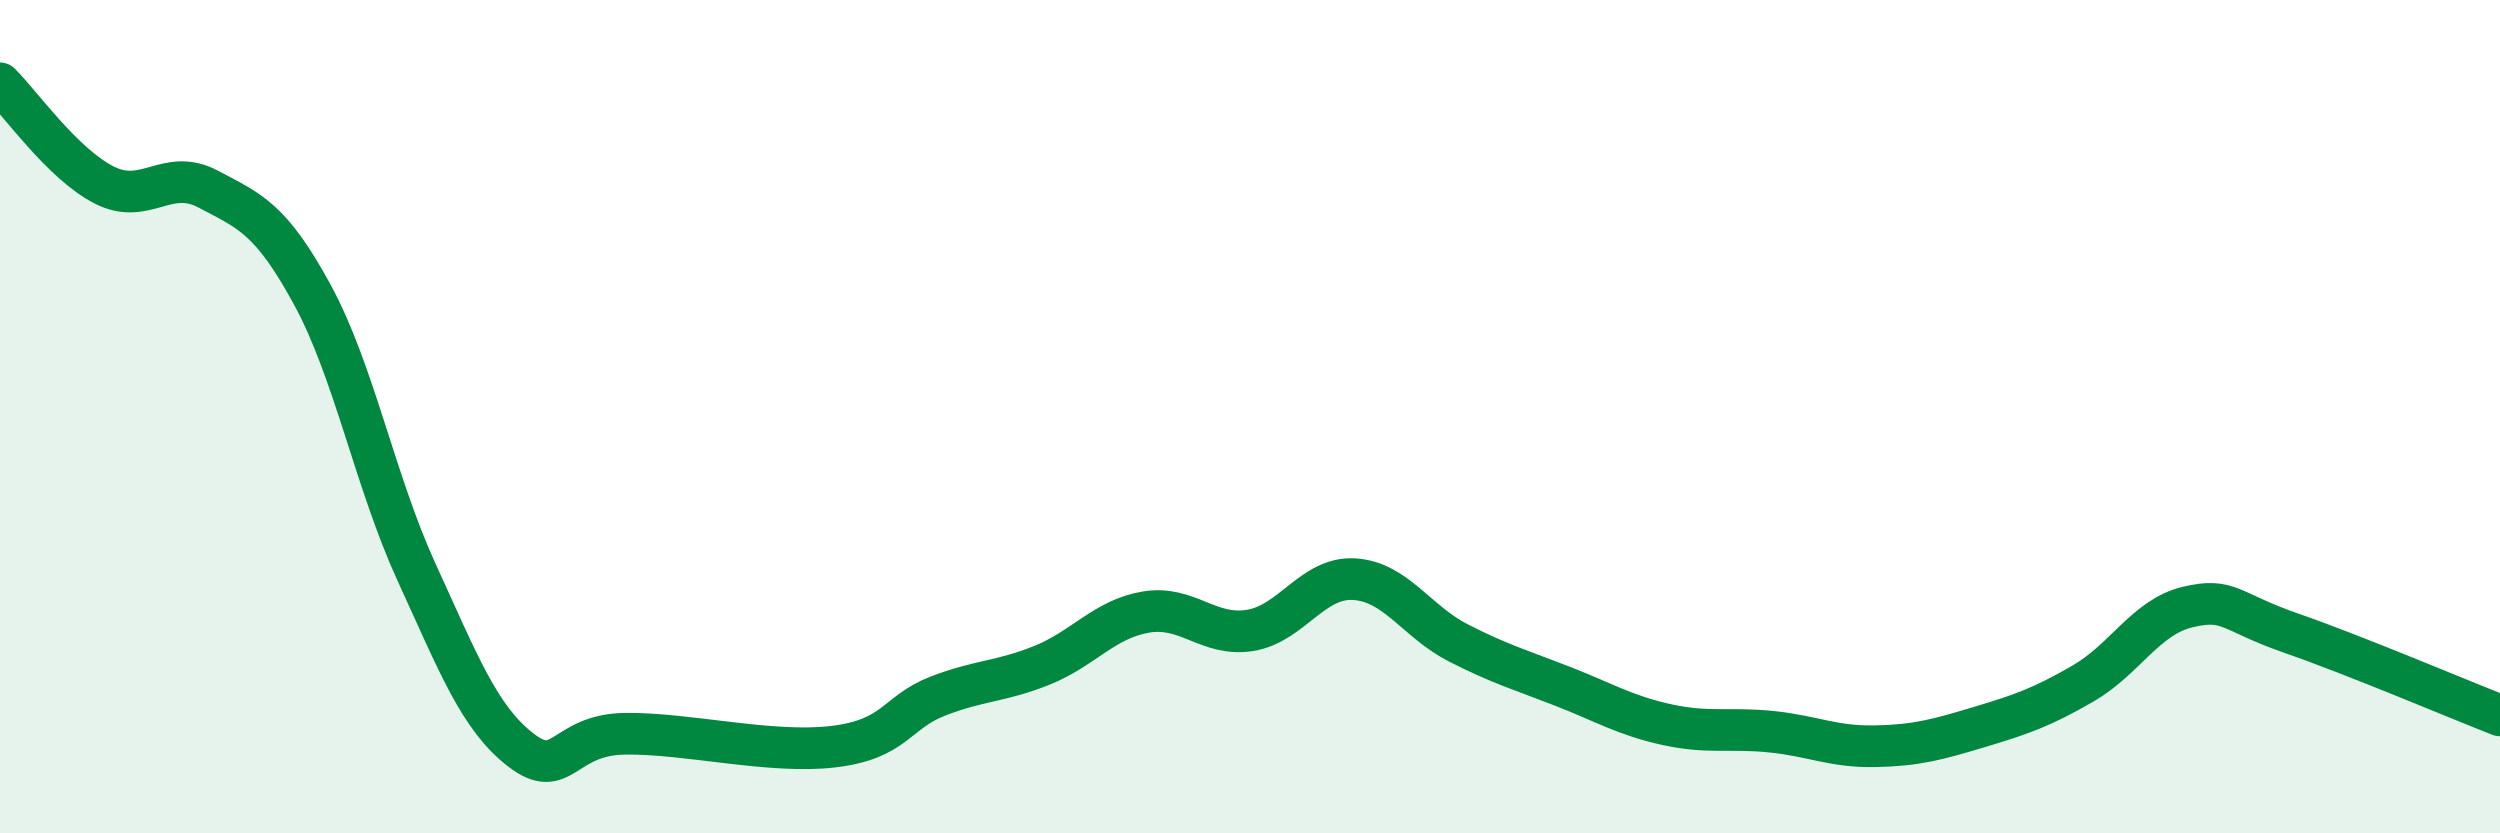
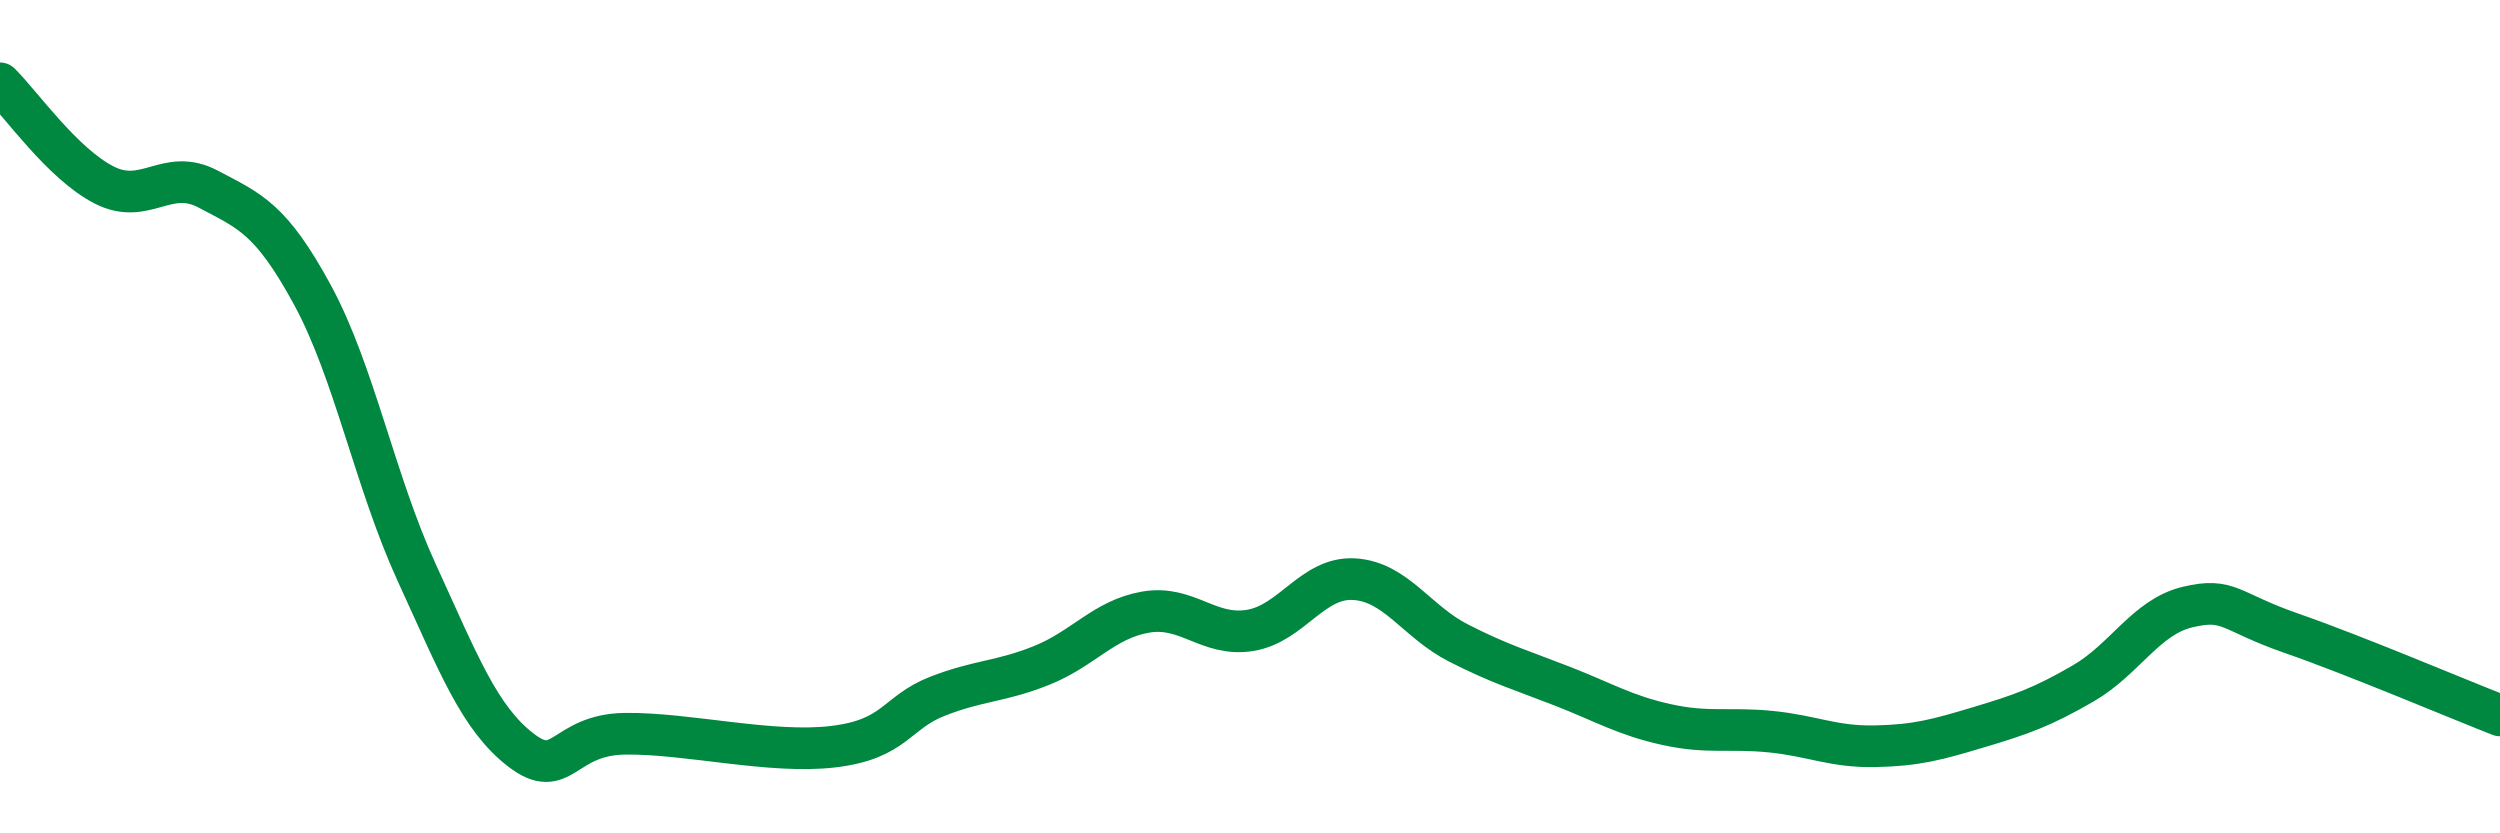
<svg xmlns="http://www.w3.org/2000/svg" width="60" height="20" viewBox="0 0 60 20">
-   <path d="M 0,2 C 0.5,2.49 1.5,3.93 2.5,4.44 C 3.5,4.95 4,4.01 5,4.54 C 6,5.07 6.5,5.24 7.5,7.08 C 8.5,8.92 9,11.56 10,13.74 C 11,15.92 11.5,17.23 12.5,18 C 13.5,18.77 13.5,17.63 15,17.61 C 16.5,17.59 18.5,18.1 20,17.92 C 21.5,17.74 21.5,17.1 22.5,16.71 C 23.5,16.32 24,16.37 25,15.97 C 26,15.57 26.5,14.86 27.5,14.69 C 28.5,14.52 29,15.29 30,15.13 C 31,14.97 31.5,13.84 32.5,13.9 C 33.5,13.96 34,14.92 35,15.43 C 36,15.94 36.5,16.08 37.5,16.47 C 38.5,16.86 39,17.17 40,17.39 C 41,17.61 41.5,17.46 42.5,17.56 C 43.5,17.66 44,17.93 45,17.91 C 46,17.89 46.5,17.75 47.5,17.45 C 48.5,17.15 49,16.98 50,16.4 C 51,15.82 51.5,14.81 52.5,14.57 C 53.5,14.33 53.5,14.68 55,15.2 C 56.5,15.72 59,16.78 60,17.17L60 20L0 20Z" fill="#008740" opacity="0.1" stroke-linecap="round" stroke-linejoin="round" />
  <path d="M 0,2 C 0.5,2.49 1.5,3.93 2.5,4.44 C 3.5,4.95 4,4.01 5,4.54 C 6,5.07 6.5,5.24 7.5,7.08 C 8.5,8.92 9,11.56 10,13.74 C 11,15.92 11.5,17.23 12.5,18 C 13.5,18.77 13.5,17.63 15,17.61 C 16.5,17.59 18.5,18.1 20,17.92 C 21.5,17.74 21.5,17.1 22.5,16.71 C 23.5,16.32 24,16.37 25,15.97 C 26,15.57 26.5,14.86 27.5,14.69 C 28.5,14.52 29,15.29 30,15.13 C 31,14.97 31.5,13.84 32.5,13.9 C 33.5,13.96 34,14.92 35,15.43 C 36,15.94 36.5,16.08 37.5,16.47 C 38.5,16.86 39,17.17 40,17.39 C 41,17.61 41.5,17.46 42.5,17.56 C 43.5,17.66 44,17.93 45,17.91 C 46,17.89 46.5,17.75 47.5,17.45 C 48.5,17.15 49,16.98 50,16.4 C 51,15.82 51.5,14.81 52.5,14.57 C 53.5,14.33 53.5,14.68 55,15.2 C 56.5,15.72 59,16.78 60,17.17" stroke="#008740" stroke-width="1" fill="none" stroke-linecap="round" stroke-linejoin="round" />
</svg>